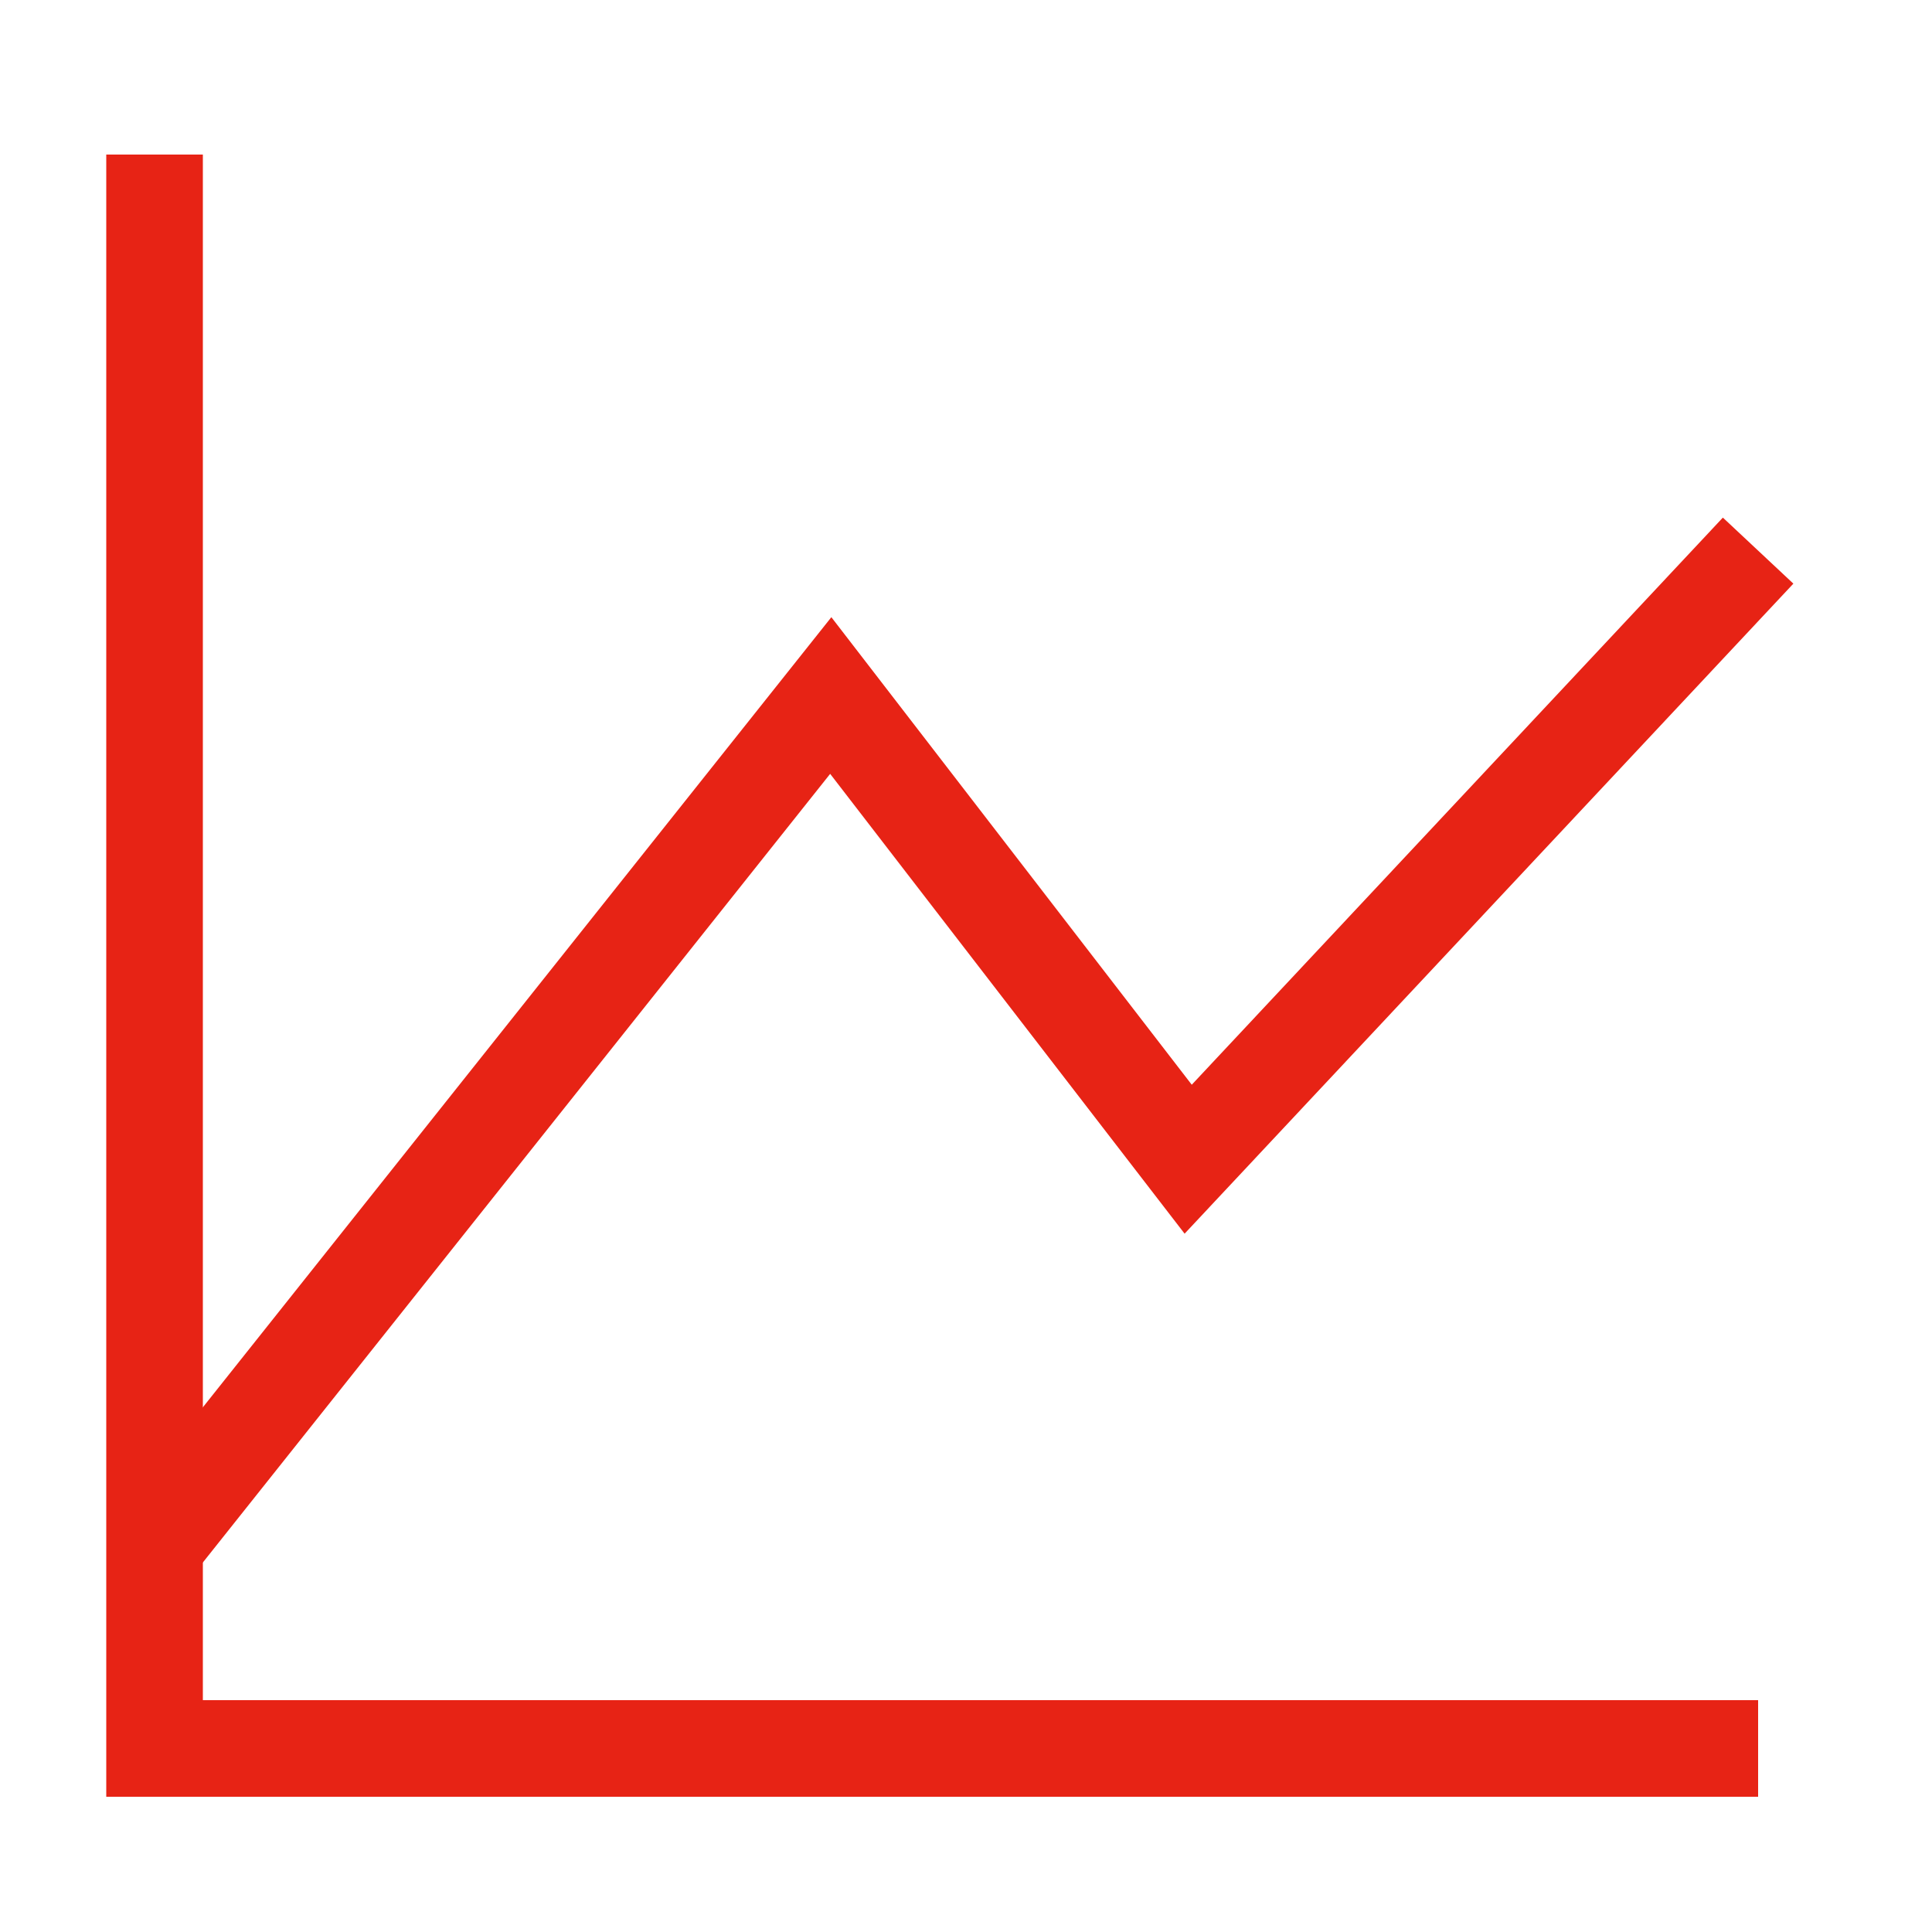
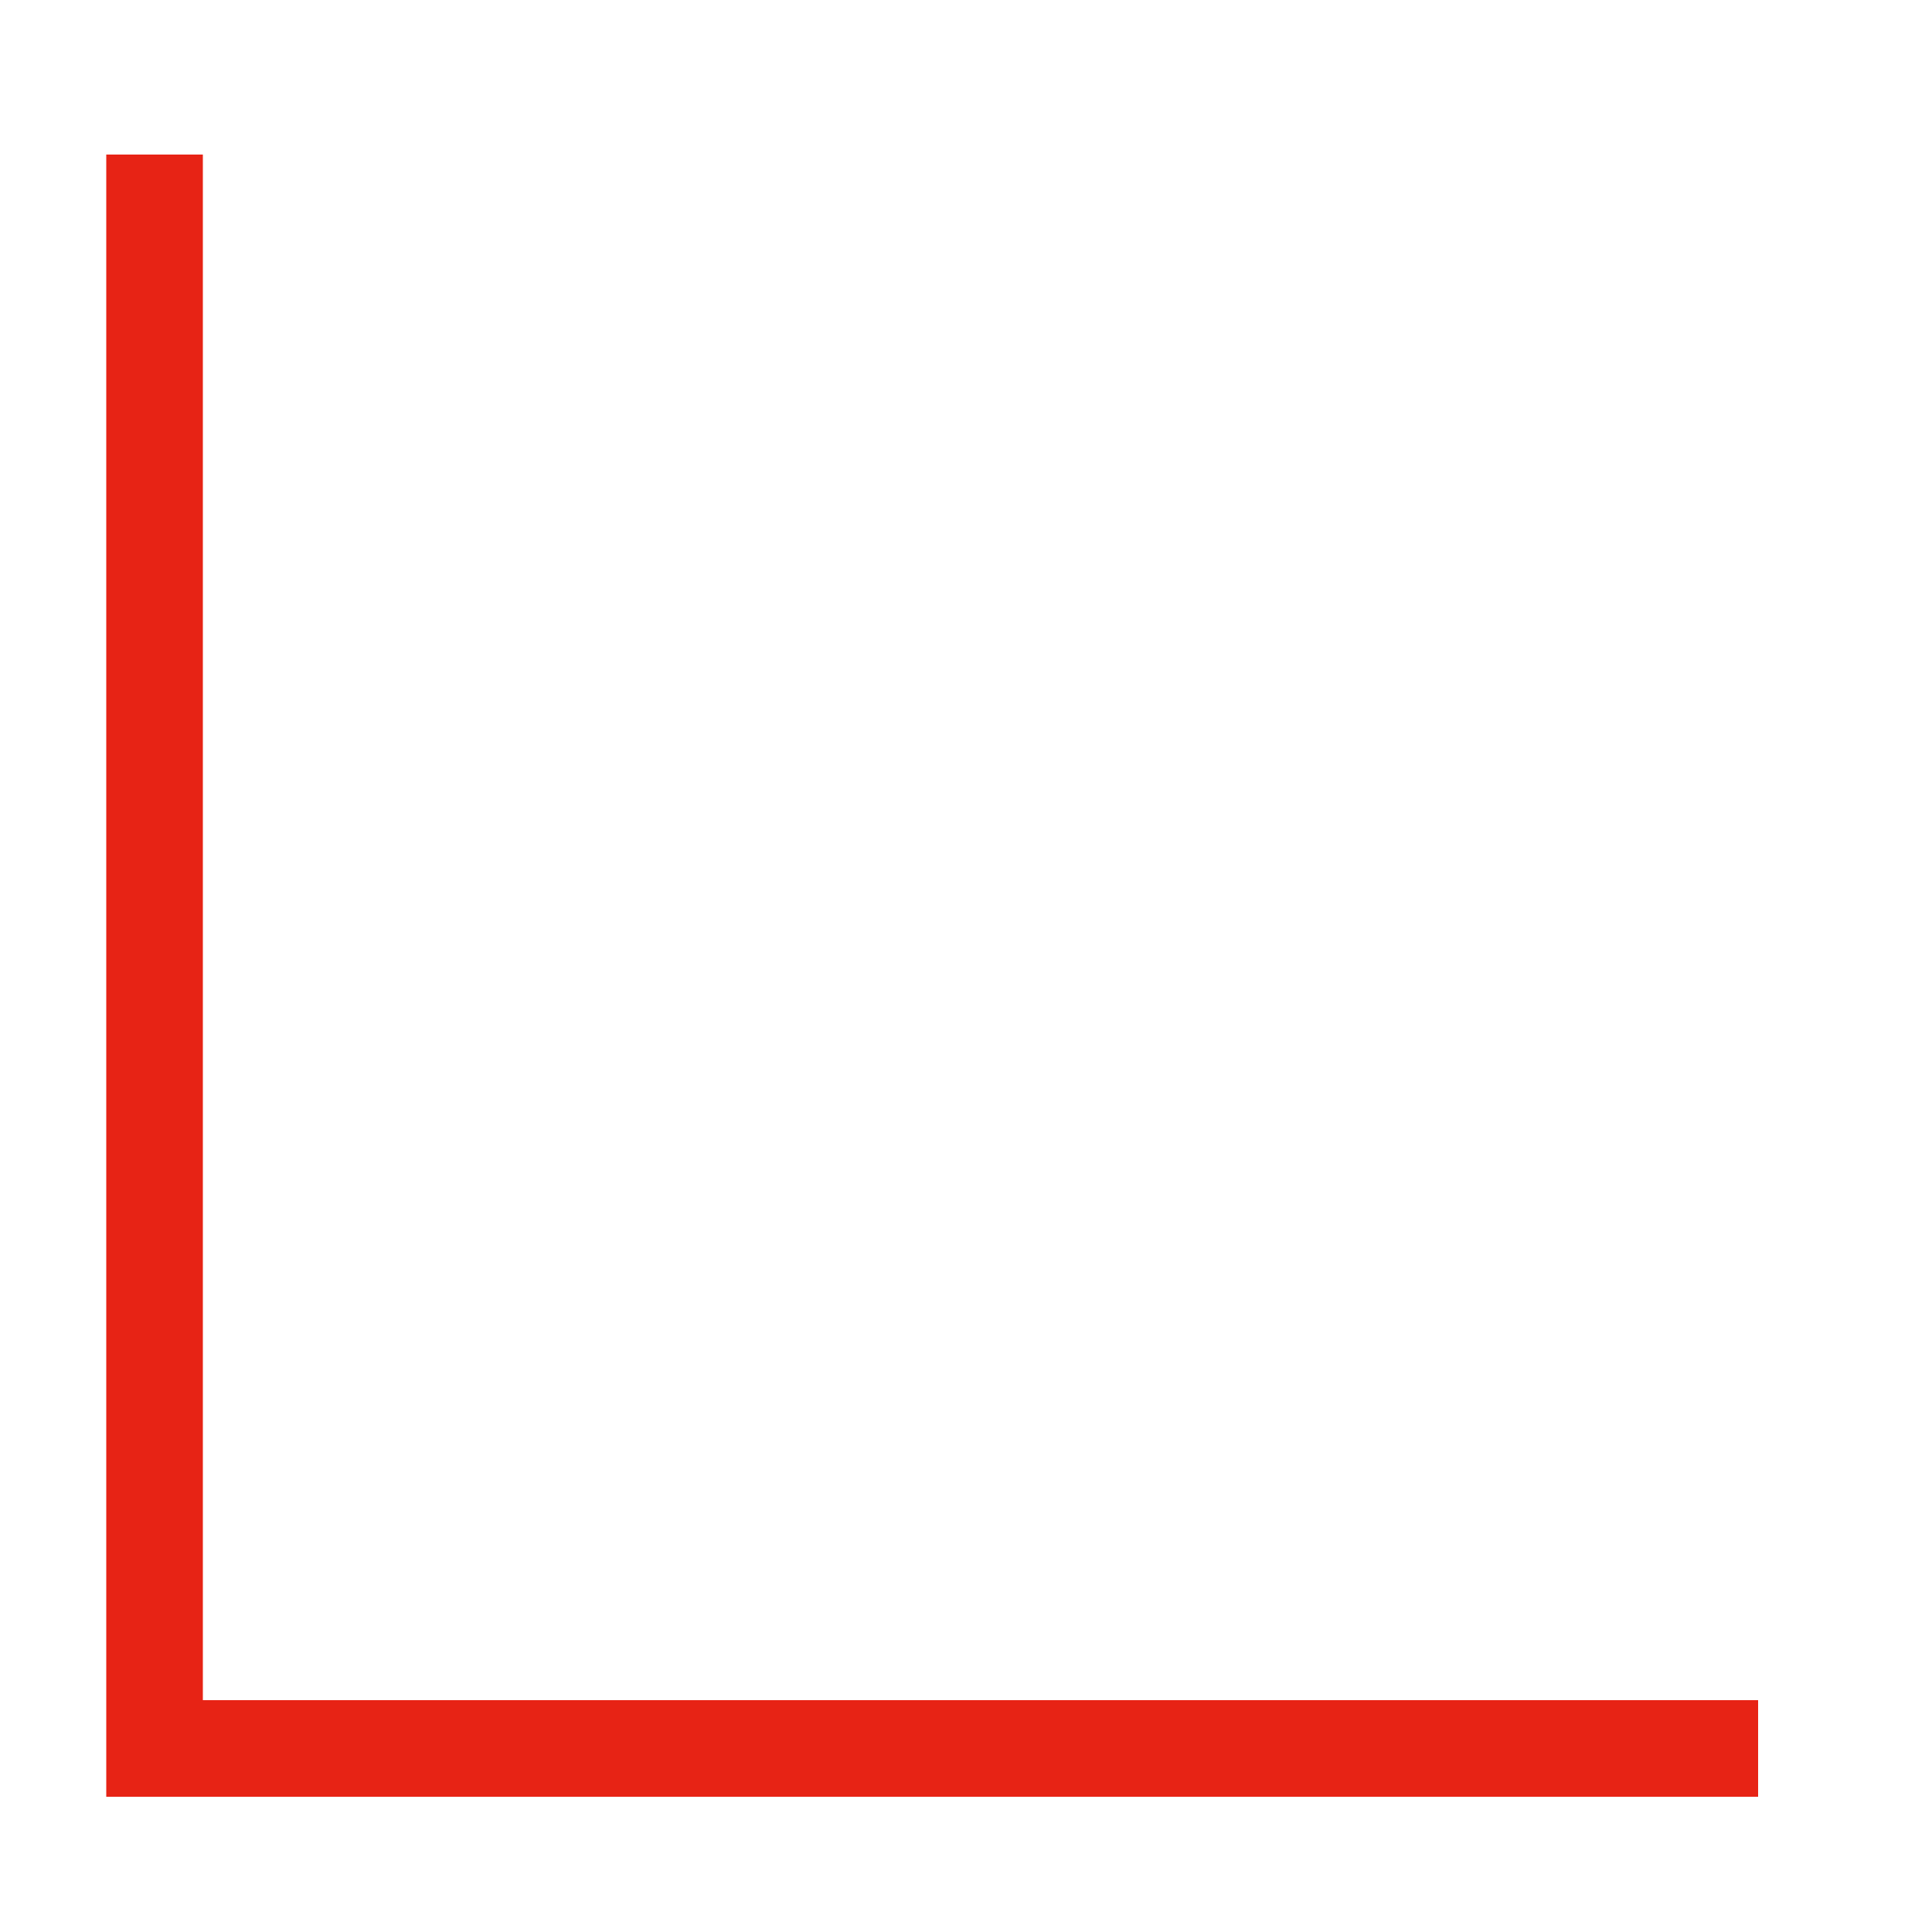
<svg xmlns="http://www.w3.org/2000/svg" version="1.1" id="Ebene_1" x="0px" y="0px" viewBox="0 0 20 20" style="enable-background:new 0 0 20 20;" xml:space="preserve">
  <style type="text/css">
	.st0{fill:none;stroke:#e72315;stroke-miterlimit:10;}
</style>
  <polyline class="st0" points="1.6,1.6 1.6,12.8 1.6,18.1 18.2,18.1 " />
-   <polyline class="st0" points="18.2,5.7 12.3,12 8.6,7.2 1.6,16 " />
</svg>